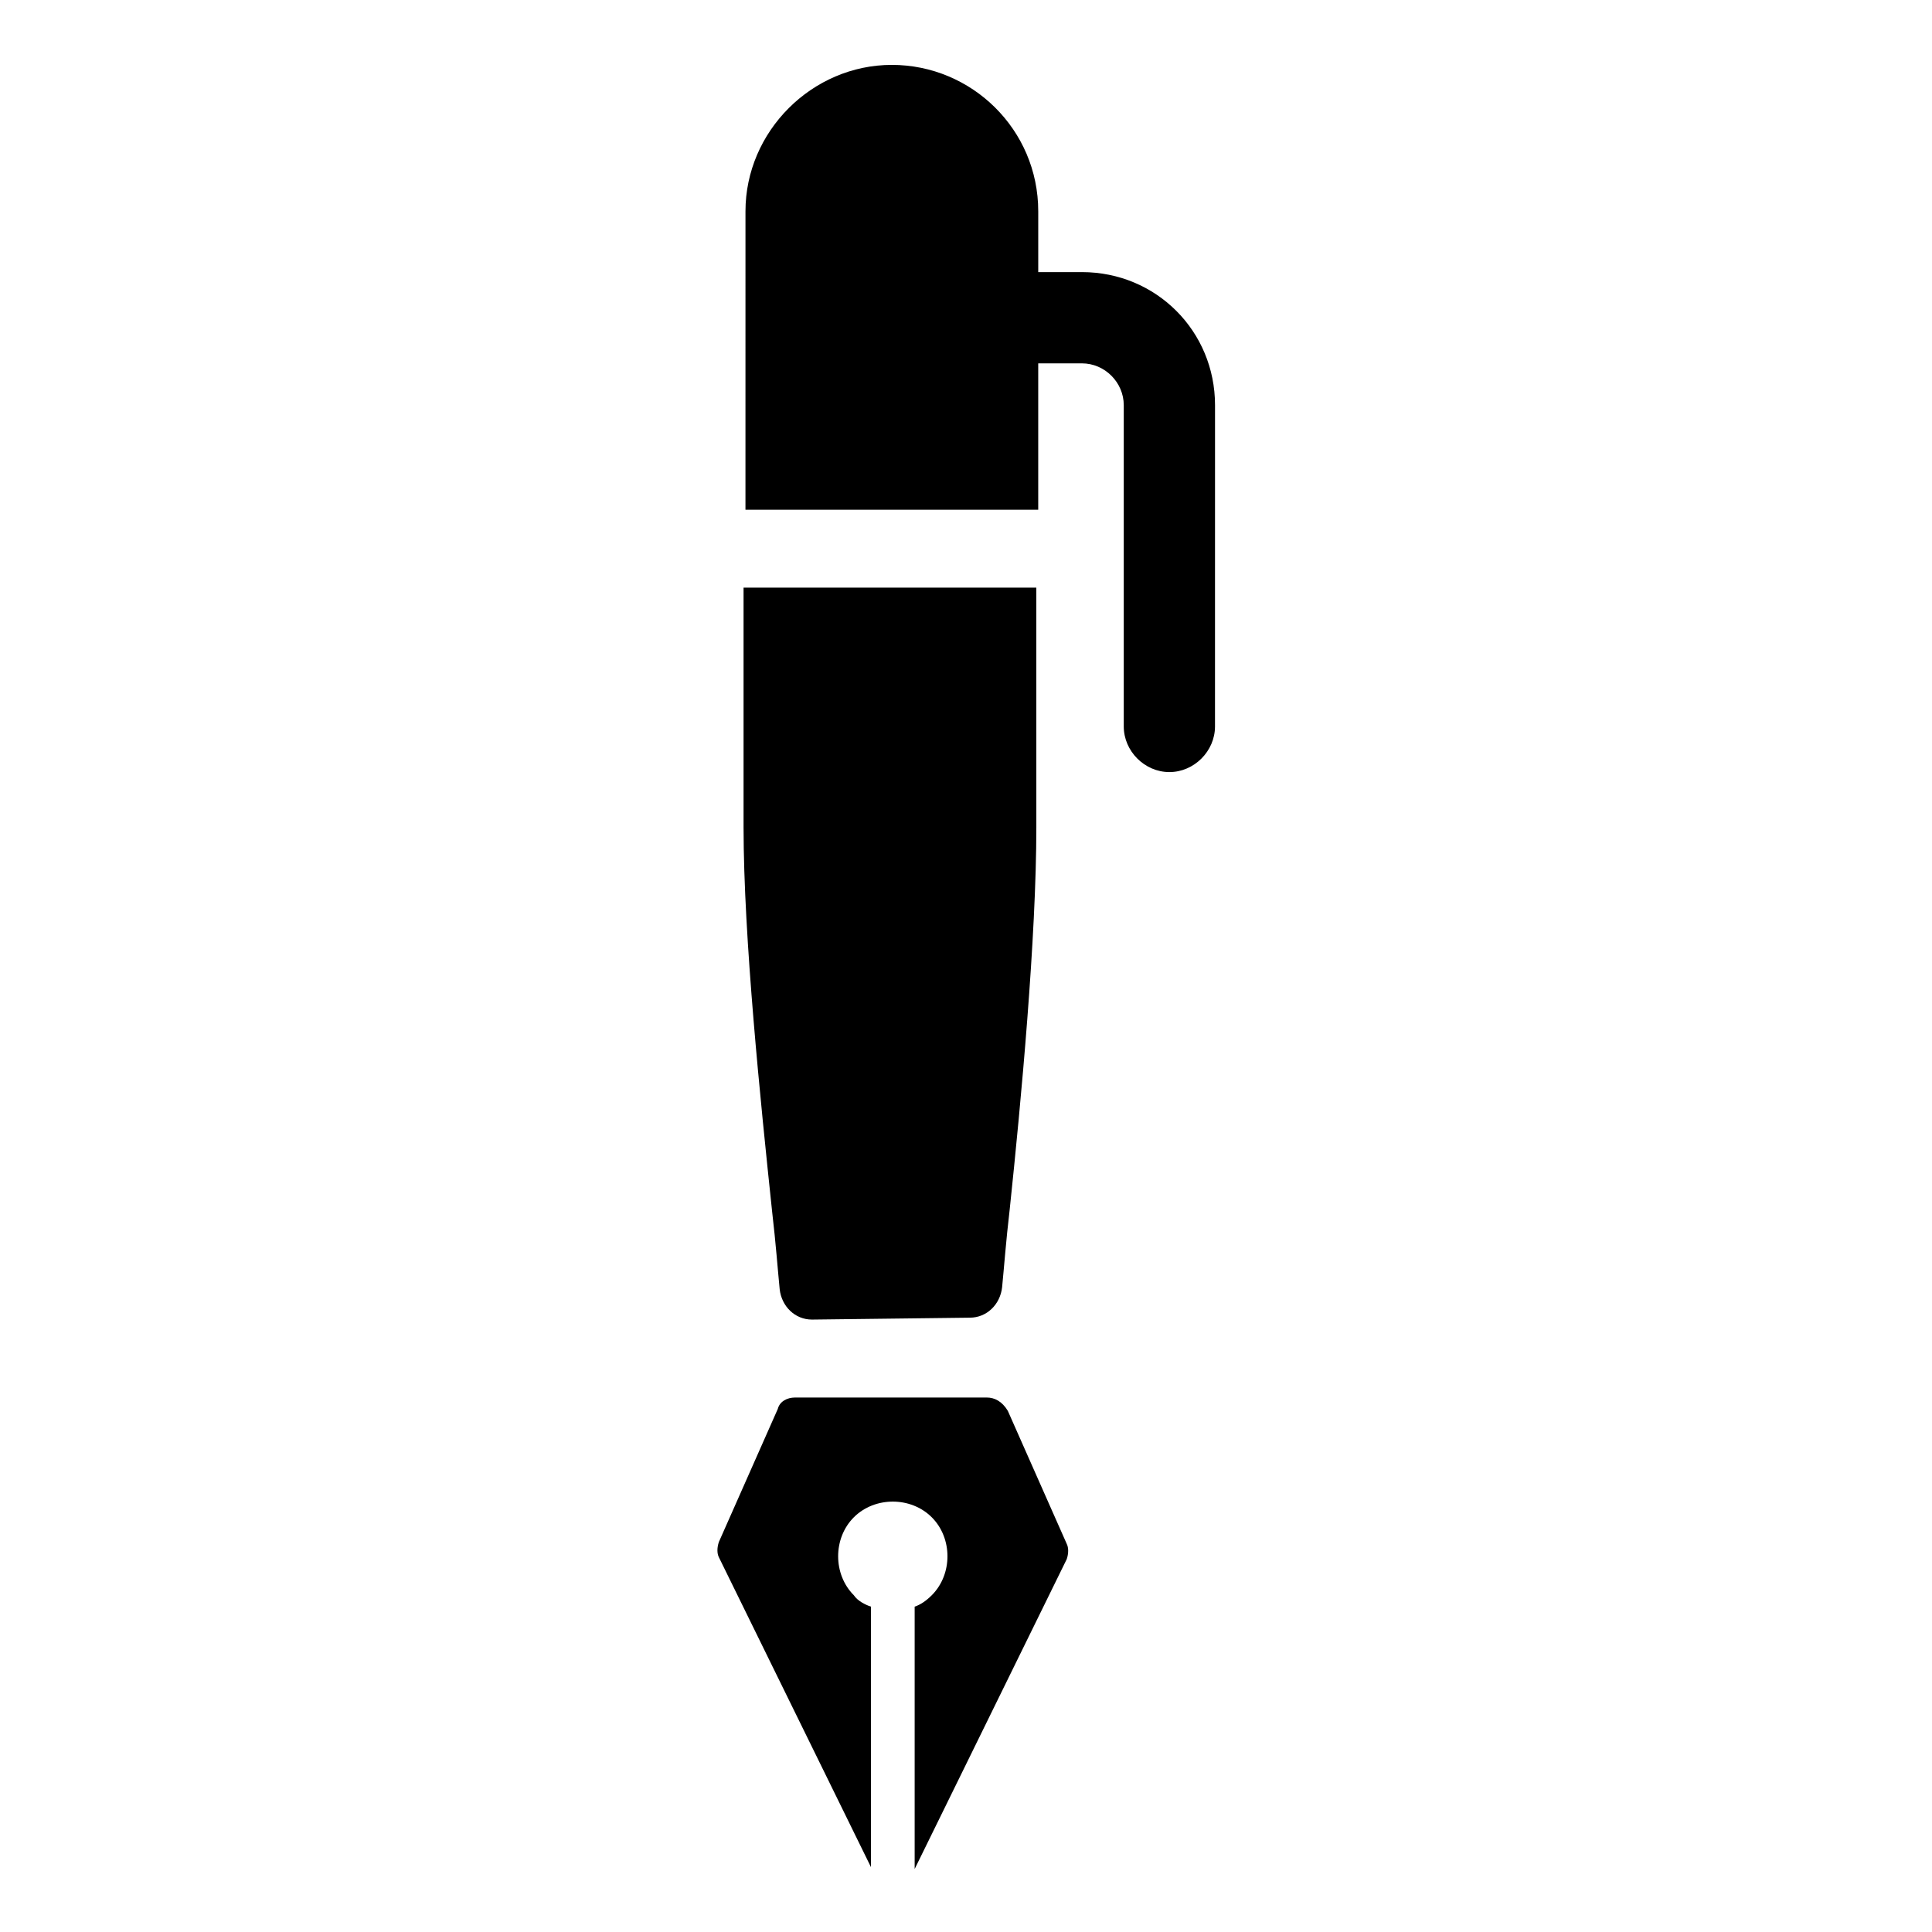
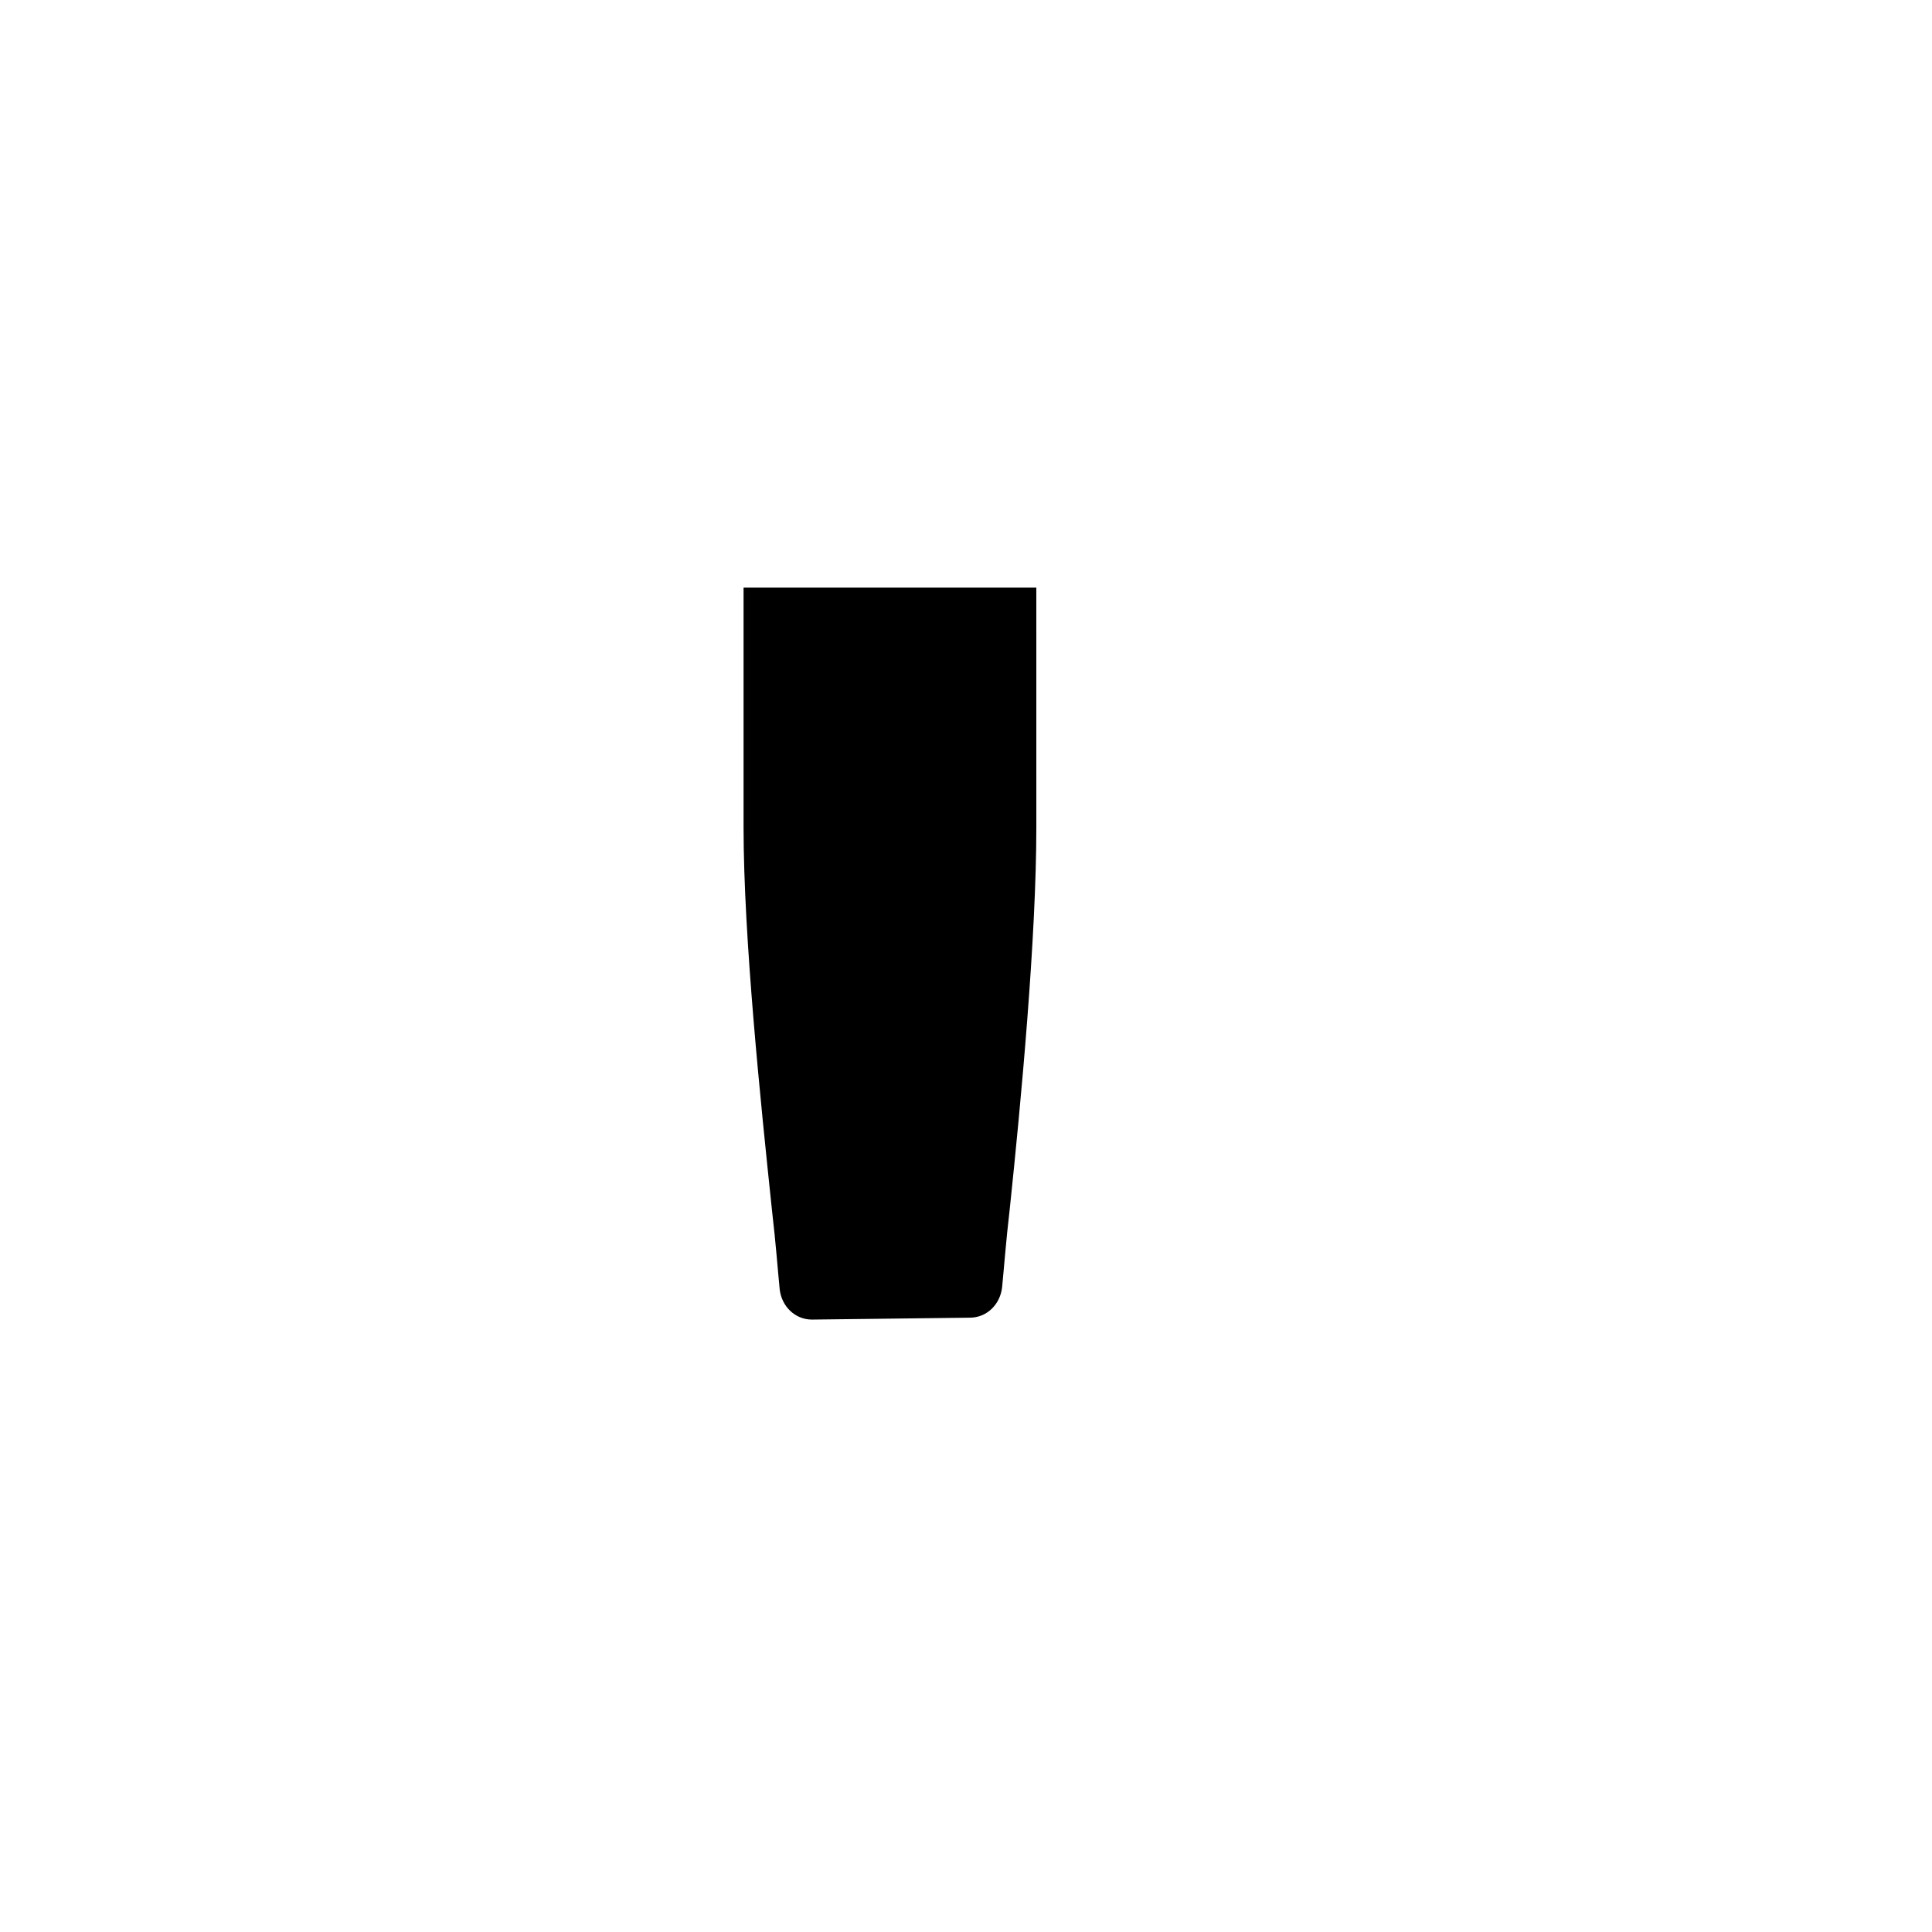
<svg xmlns="http://www.w3.org/2000/svg" fill="#000000" width="800px" height="800px" version="1.1" viewBox="144 144 512 512">
  <g>
    <path d="m350.62 485.64c0.504 4.535 4.031 8.062 8.566 8.062l41.816-0.504c4.535 0 8.062-3.527 8.566-8.062 0.504-5.039 1.008-12.09 2.016-20.656 3.023-28.719 7.055-72.043 7.055-101.27l-0.004-63.477h-77.586v63.48c0 29.223 4.535 73.051 7.559 101.77 1.004 8.562 1.508 15.617 2.012 20.652z" />
-     <path d="m405.54 514.36h-50.883c-2.016 0-4.031 1.008-4.535 3.023l-15.617 35.266c-0.504 1.512-0.504 3.023 0 4.031l40.305 82.121v-69.023c-1.512-0.504-3.527-1.512-4.535-3.023-5.543-5.543-5.543-15.113 0-20.656 5.543-5.543 15.113-5.543 20.656 0 5.543 5.543 5.543 15.113 0 20.656-1.512 1.512-3.023 2.519-4.535 3.023v69.527l40.305-82.121c0.504-1.512 0.504-3.023 0-4.031l-15.617-35.266c-1.512-2.519-3.527-3.527-5.543-3.527z" />
-     <path d="m430.73 216.11h-11.586v-16.121c0-21.664-17.633-38.793-38.793-38.793-21.16 0-38.793 17.633-38.793 38.793l-0.004 79.098h77.586v-38.793h11.586c6.047 0 11.082 5.039 11.082 11.082v85.145c0 6.551 5.543 12.09 12.09 12.09 6.551 0 12.09-5.543 12.09-12.09l0.008-85.145c0-19.648-15.617-35.266-35.266-35.266z" />
  </g>
</svg>